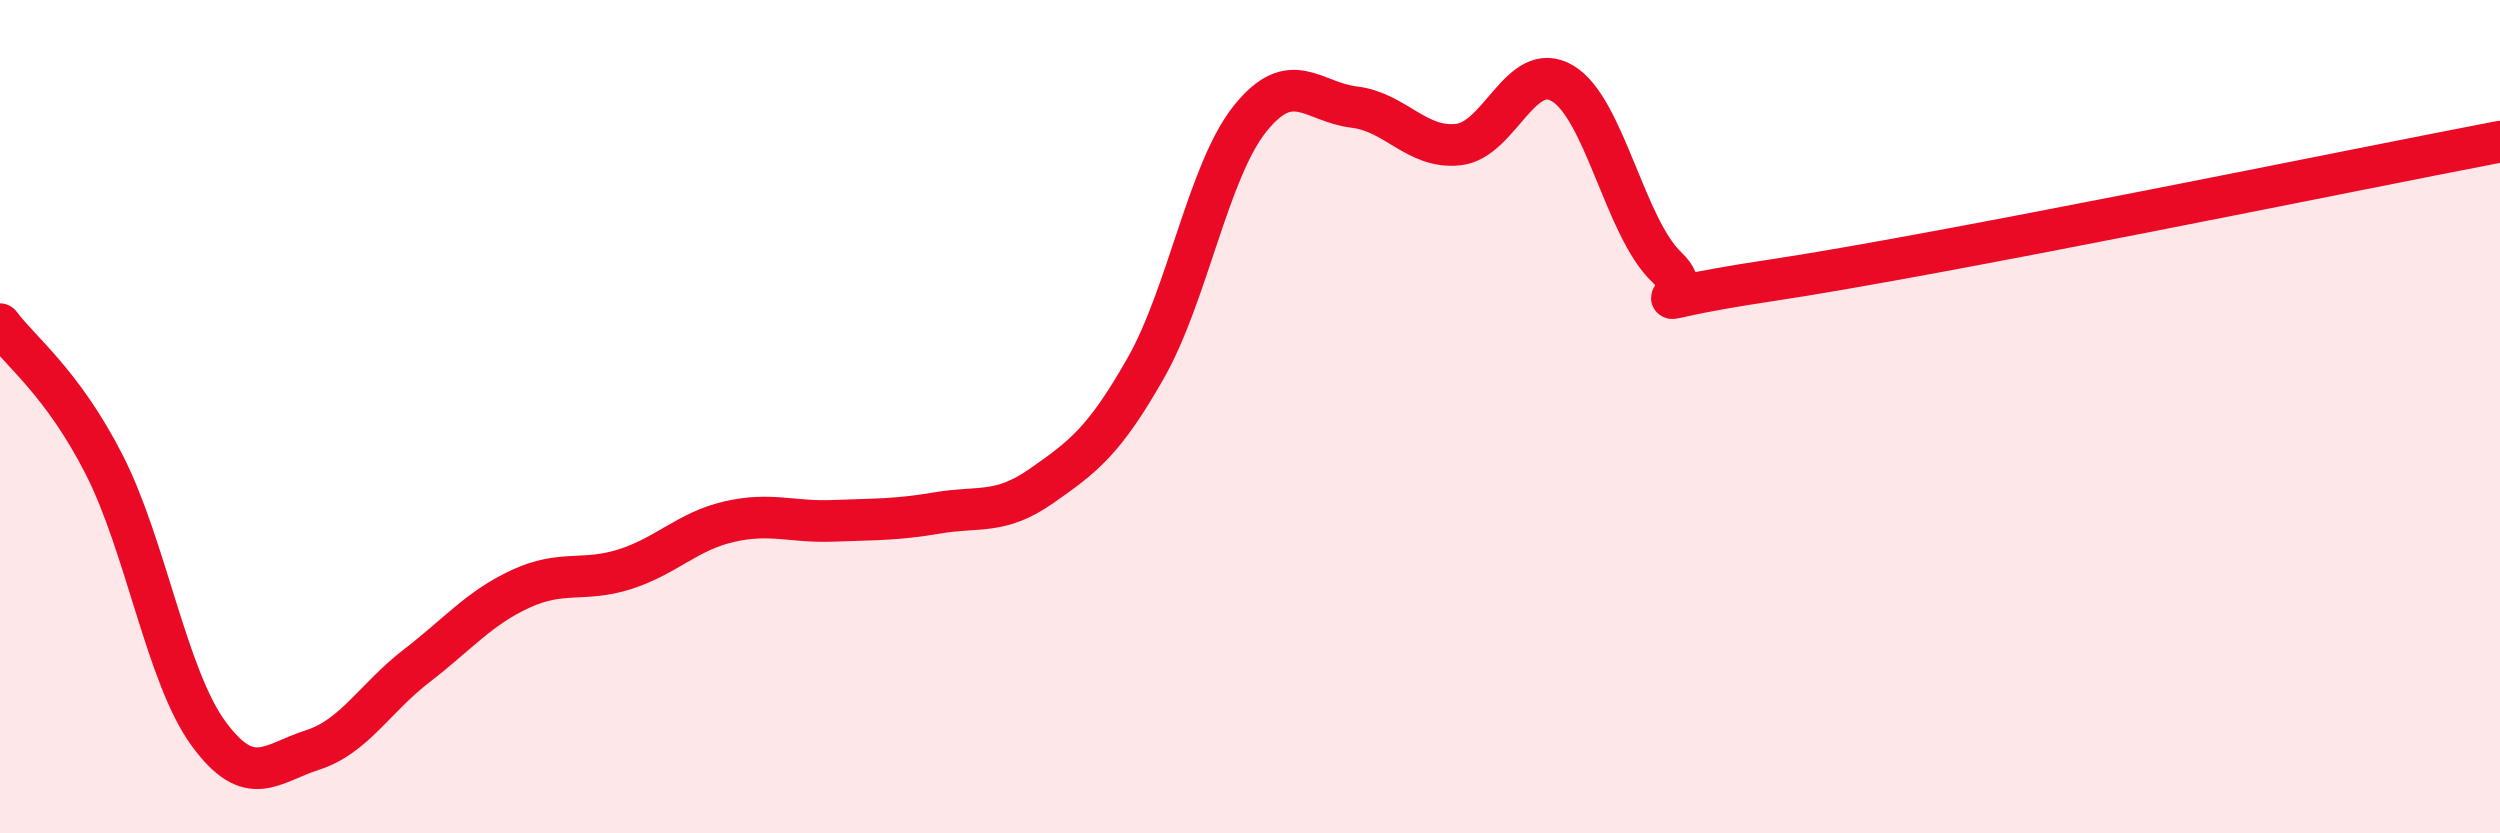
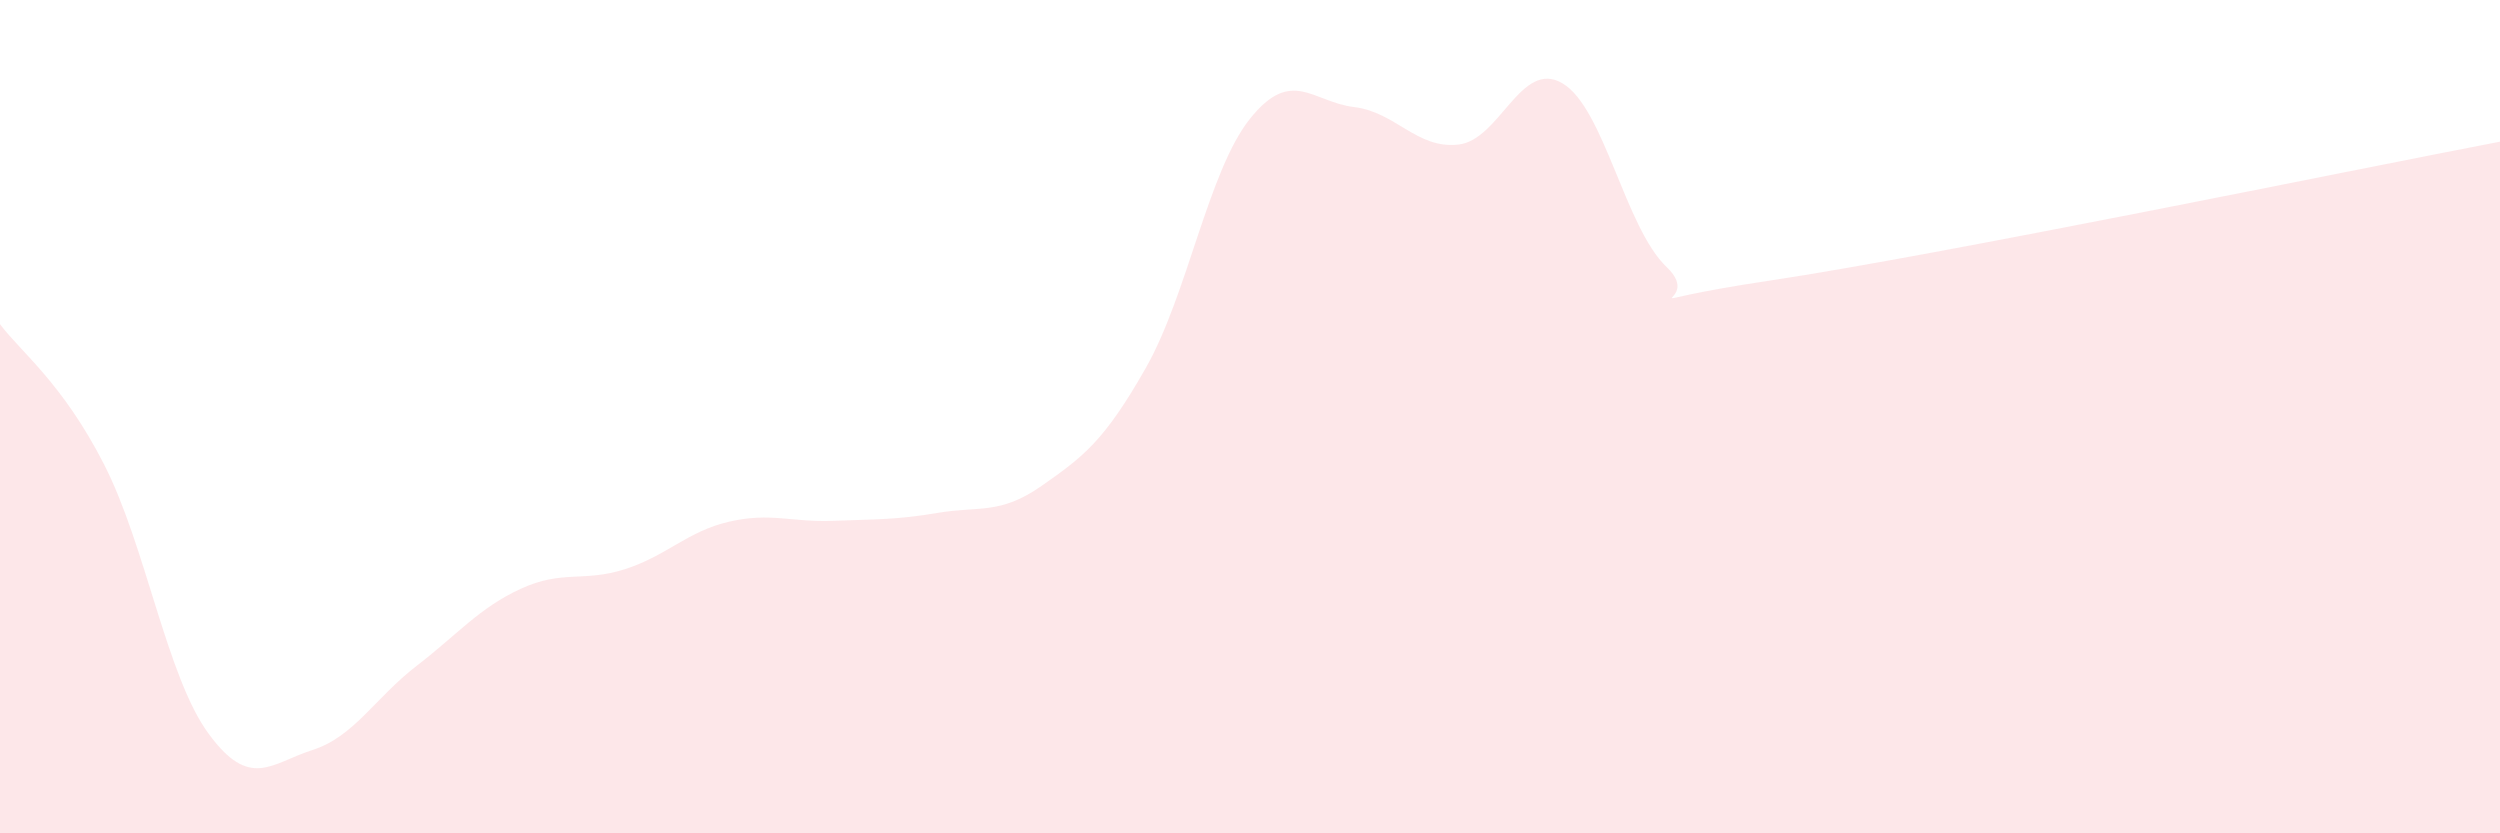
<svg xmlns="http://www.w3.org/2000/svg" width="60" height="20" viewBox="0 0 60 20">
  <path d="M 0,7.78 C 0.5,8.45 1.5,9.19 2.5,11.15 C 3.5,13.11 4,16.23 5,17.6 C 6,18.97 6.5,18.32 7.5,18 C 8.5,17.68 9,16.75 10,15.98 C 11,15.21 11.5,14.59 12.5,14.13 C 13.5,13.67 14,13.98 15,13.66 C 16,13.34 16.5,12.75 17.5,12.52 C 18.5,12.29 19,12.54 20,12.5 C 21,12.46 21.5,12.48 22.5,12.31 C 23.5,12.14 24,12.36 25,11.66 C 26,10.96 26.5,10.59 27.5,8.83 C 28.5,7.07 29,4.1 30,2.85 C 31,1.6 31.5,2.45 32.5,2.57 C 33.5,2.69 34,3.58 35,3.47 C 36,3.36 36.5,1.41 37.5,2 C 38.5,2.59 39,5.46 40,6.41 C 41,7.36 38.5,7.33 42.5,6.73 C 46.5,6.13 56.5,4.07 60,3.4L60 20L0 20Z" fill="#EB0A25" opacity="0.1" stroke-linecap="round" stroke-linejoin="round" />
-   <path d="M 0,7.78 C 0.5,8.45 1.5,9.19 2.5,11.15 C 3.5,13.11 4,16.23 5,17.6 C 6,18.97 6.5,18.32 7.5,18 C 8.5,17.68 9,16.75 10,15.98 C 11,15.21 11.5,14.59 12.5,14.13 C 13.5,13.67 14,13.98 15,13.66 C 16,13.34 16.5,12.75 17.5,12.52 C 18.5,12.29 19,12.54 20,12.5 C 21,12.46 21.5,12.48 22.5,12.31 C 23.5,12.14 24,12.36 25,11.66 C 26,10.96 26.5,10.59 27.5,8.83 C 28.5,7.07 29,4.1 30,2.85 C 31,1.6 31.5,2.45 32.5,2.57 C 33.5,2.69 34,3.58 35,3.47 C 36,3.36 36.5,1.41 37.5,2 C 38.5,2.59 39,5.46 40,6.41 C 41,7.36 38.5,7.33 42.5,6.73 C 46.5,6.13 56.5,4.07 60,3.4" stroke="#EB0A25" stroke-width="1" fill="none" stroke-linecap="round" stroke-linejoin="round" />
</svg>